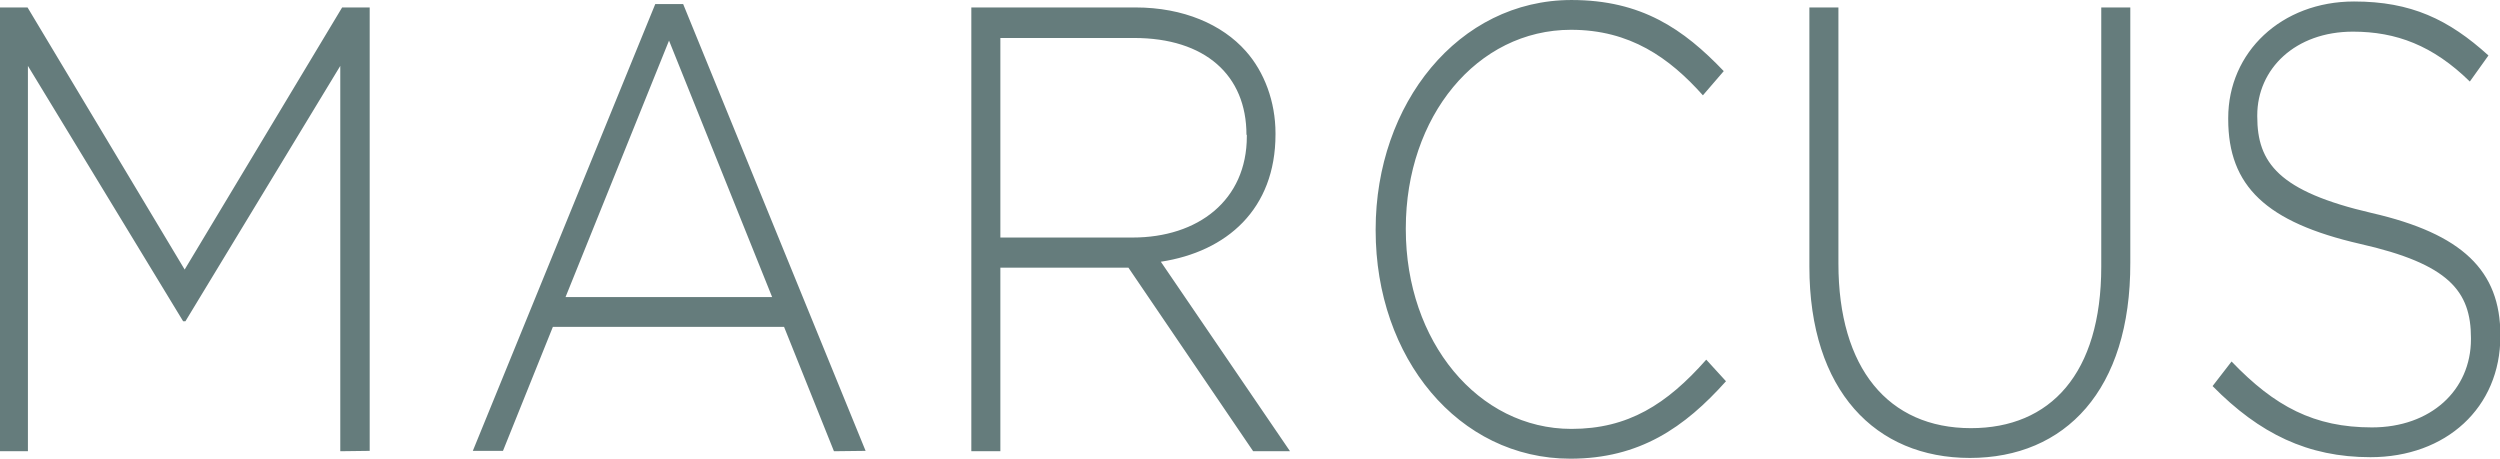
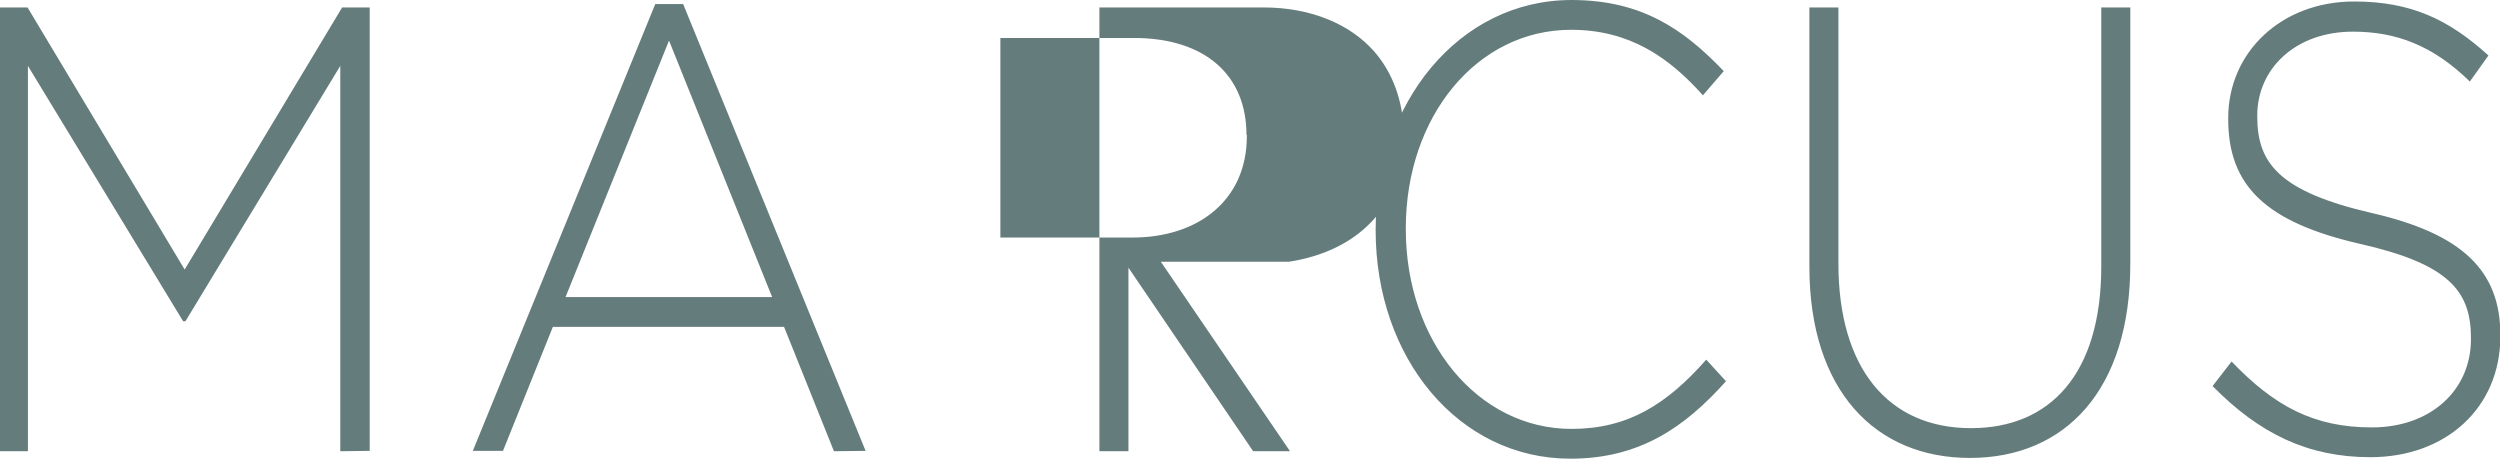
<svg xmlns="http://www.w3.org/2000/svg" enable-background="new 0 0 671.5 123.2" viewBox="0 0 671.5 123.2">
-   <path d="m91.4 121.2v-103.5l-41.6 68.6h-.6l-41.7-68.6v103.5h-7.5v-119.2h7.4l42.2 70.4 42.3-70.4h7.4v119.1zm132.6 0-13.4-33.4h-62.1l-13.4 33.3h-8.1l49-120h7.5l49 120zm-44.3-110.3-27.8 68.9h55.5zm132.1 59.4 34.7 50.9h-9.9l-33.5-49.3h-34.4v49.3h-7.8v-119.2h44.1c12.9 0 23.3 4.6 29.6 11.7 5 5.6 8 13.6 8 22.1v.3c0 20.1-13.1 31.5-30.8 34.2zm23-34.1c0-16-11.1-26-30.2-26h-35.9v53.6h35.5c17.6 0 30.7-10 30.7-27.2v-.4zm87.2-28.2c-25.3 0-44.4 23.3-44.4 53.3v.3c0 30.1 19.4 53.6 44.5 53.6 15.2 0 25.6-6.6 36.2-18.6l5.3 5.8c-11.1 12.4-23.2 20.8-41.8 20.8-30.1 0-52.3-27.1-52.3-61.3v-.3c0-33.7 22.2-61.6 52.6-61.6 18.8 0 30.1 7.8 40.9 19.1l-5.6 6.5c-9-10.1-19.6-17.6-35.4-17.6zm107.1 115c-25.3 0-43.1-18-43.1-51.4v-69.6h7.8v68.8c0 28.1 13.4 44.2 35.6 44.2 21.3 0 35-14.6 35-43.4v-69.6h7.8v68.6c.1 34.2-17.5 52.4-43.1 52.4zm107.9-65.8c24.4 5.6 34.6 15.5 34.6 32.8v.3c0 19.2-14.6 32.5-34.9 32.5-16.8 0-29.8-6.3-42.4-19.1l5.1-6.6c11.6 12.1 22.2 17.7 37.7 17.7 15.8 0 26.6-10 26.6-23.7v-.3c0-12.6-5.9-19.9-29.8-25.3-25.2-5.8-35.4-15.5-35.4-33.5v-.3c0-17.7 14.3-31.3 33.8-31.3 15.3 0 25.4 4.8 36.1 14.5l-5 7c-9.9-9.7-19.8-13.4-31.4-13.4-15.5 0-25.7 10-25.7 22.5v.3c0 12.4 5.7 20.1 30.7 25.9z" fill="#657c7c" />
+   <path d="m91.4 121.2v-103.5l-41.6 68.6h-.6l-41.7-68.6v103.5h-7.5v-119.2h7.4l42.2 70.4 42.3-70.4h7.4v119.1zm132.6 0-13.4-33.4h-62.1l-13.4 33.3h-8.1l49-120h7.5l49 120zm-44.3-110.3-27.8 68.9h55.5zm132.1 59.4 34.7 50.9h-9.9l-33.5-49.3v49.3h-7.8v-119.2h44.1c12.9 0 23.3 4.6 29.6 11.7 5 5.6 8 13.6 8 22.1v.3c0 20.1-13.1 31.5-30.8 34.2zm23-34.1c0-16-11.1-26-30.2-26h-35.9v53.6h35.5c17.6 0 30.7-10 30.7-27.2v-.4zm87.2-28.2c-25.3 0-44.4 23.3-44.4 53.3v.3c0 30.1 19.4 53.6 44.5 53.6 15.2 0 25.6-6.6 36.2-18.6l5.3 5.8c-11.1 12.4-23.2 20.8-41.8 20.8-30.1 0-52.3-27.1-52.3-61.3v-.3c0-33.7 22.2-61.6 52.6-61.6 18.8 0 30.1 7.8 40.9 19.1l-5.6 6.5c-9-10.1-19.6-17.6-35.4-17.6zm107.1 115c-25.3 0-43.1-18-43.1-51.4v-69.6h7.8v68.8c0 28.1 13.4 44.2 35.6 44.2 21.3 0 35-14.6 35-43.4v-69.6h7.8v68.6c.1 34.2-17.5 52.4-43.1 52.4zm107.9-65.8c24.4 5.6 34.6 15.5 34.6 32.8v.3c0 19.2-14.6 32.5-34.9 32.5-16.8 0-29.8-6.3-42.4-19.1l5.1-6.6c11.6 12.1 22.2 17.7 37.7 17.7 15.8 0 26.6-10 26.6-23.7v-.3c0-12.6-5.9-19.9-29.8-25.3-25.2-5.8-35.4-15.5-35.4-33.5v-.3c0-17.7 14.3-31.3 33.8-31.3 15.3 0 25.4 4.8 36.1 14.5l-5 7c-9.9-9.7-19.8-13.4-31.4-13.4-15.5 0-25.7 10-25.7 22.5v.3c0 12.4 5.7 20.1 30.7 25.9z" fill="#657c7c" />
</svg>